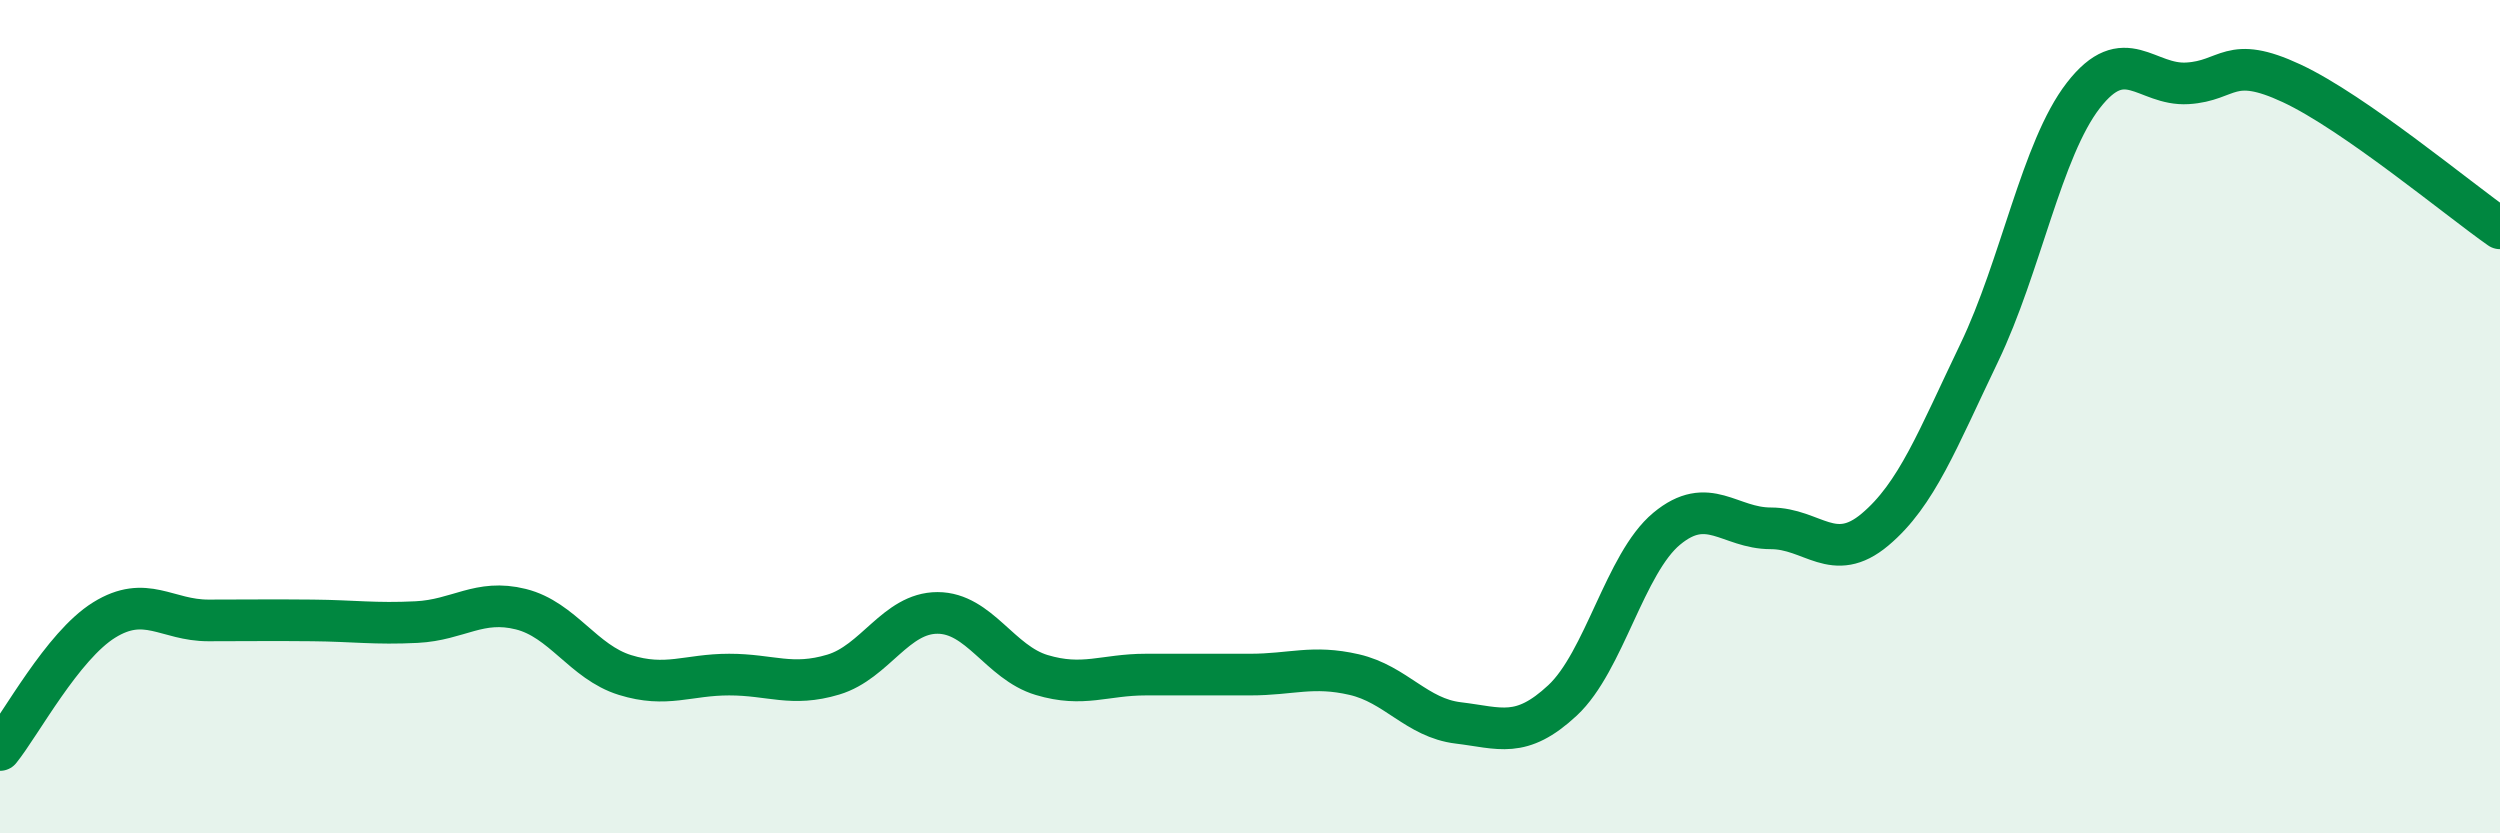
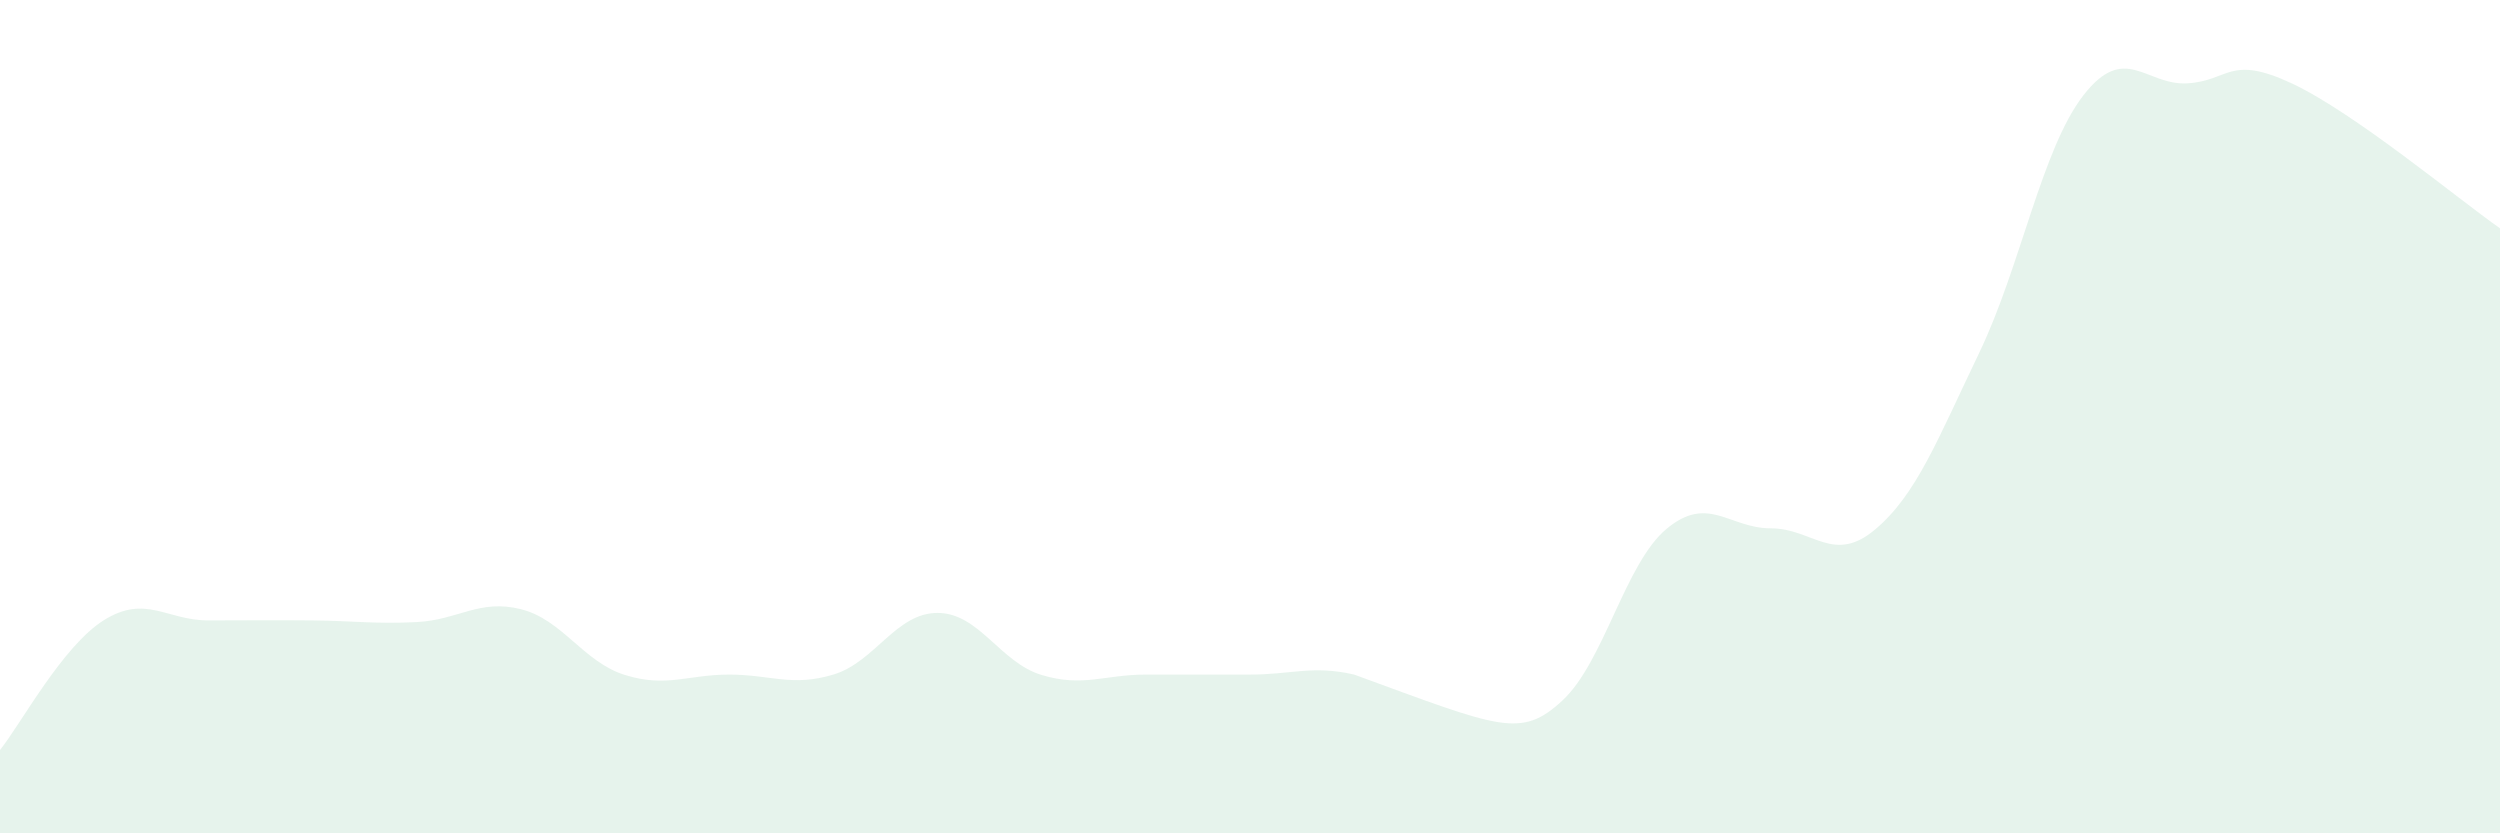
<svg xmlns="http://www.w3.org/2000/svg" width="60" height="20" viewBox="0 0 60 20">
-   <path d="M 0,18 C 0.5,17.38 1.5,15.5 2.5,14.88 C 3.5,14.26 4,14.89 5,14.89 C 6,14.89 6.5,14.88 7.5,14.89 C 8.5,14.9 9,14.98 10,14.93 C 11,14.88 11.5,14.37 12.5,14.62 C 13.5,14.87 14,15.89 15,16.2 C 16,16.51 16.5,16.19 17.5,16.19 C 18.5,16.19 19,16.49 20,16.19 C 21,15.89 21.5,14.71 22.5,14.71 C 23.5,14.71 24,15.9 25,16.2 C 26,16.5 26.5,16.19 27.5,16.19 C 28.5,16.19 29,16.19 30,16.19 C 31,16.19 31.5,15.96 32.5,16.19 C 33.5,16.42 34,17.23 35,17.35 C 36,17.47 36.5,17.74 37.5,16.81 C 38.5,15.88 39,13.52 40,12.69 C 41,11.86 41.5,12.68 42.5,12.68 C 43.5,12.68 44,13.55 45,12.71 C 46,11.87 46.5,10.55 47.5,8.47 C 48.5,6.39 49,3.58 50,2.29 C 51,1 51.5,2.06 52.5,2 C 53.5,1.94 53.5,1.3 55,2 C 56.5,2.7 59,4.78 60,5.48L60 20L0 20Z" fill="#008740" opacity="0.1" stroke-linecap="round" stroke-linejoin="round" />
-   <path d="M 0,18 C 0.5,17.38 1.5,15.5 2.5,14.88 C 3.5,14.26 4,14.89 5,14.89 C 6,14.89 6.5,14.88 7.5,14.89 C 8.5,14.9 9,14.98 10,14.93 C 11,14.88 11.5,14.37 12.5,14.62 C 13.5,14.87 14,15.89 15,16.2 C 16,16.51 16.5,16.19 17.5,16.19 C 18.5,16.19 19,16.49 20,16.19 C 21,15.89 21.5,14.71 22.5,14.71 C 23.5,14.71 24,15.9 25,16.2 C 26,16.5 26.5,16.19 27.5,16.19 C 28.5,16.19 29,16.19 30,16.19 C 31,16.19 31.5,15.96 32.5,16.19 C 33.5,16.42 34,17.23 35,17.35 C 36,17.47 36.5,17.74 37.5,16.81 C 38.5,15.88 39,13.52 40,12.69 C 41,11.86 41.5,12.68 42.5,12.68 C 43.5,12.68 44,13.55 45,12.71 C 46,11.87 46.5,10.55 47.5,8.47 C 48.5,6.39 49,3.58 50,2.29 C 51,1 51.5,2.06 52.5,2 C 53.5,1.94 53.5,1.3 55,2 C 56.5,2.7 59,4.78 60,5.48" stroke="#008740" stroke-width="1" fill="none" stroke-linecap="round" stroke-linejoin="round" />
+   <path d="M 0,18 C 0.5,17.38 1.5,15.5 2.5,14.88 C 3.5,14.26 4,14.89 5,14.89 C 6,14.89 6.5,14.88 7.5,14.89 C 8.5,14.9 9,14.98 10,14.93 C 11,14.88 11.5,14.37 12.5,14.62 C 13.5,14.87 14,15.89 15,16.2 C 16,16.51 16.5,16.19 17.5,16.19 C 18.5,16.19 19,16.49 20,16.19 C 21,15.89 21.5,14.71 22.5,14.71 C 23.5,14.71 24,15.9 25,16.2 C 26,16.5 26.5,16.19 27.5,16.19 C 28.5,16.19 29,16.19 30,16.19 C 31,16.19 31.5,15.96 32.5,16.19 C 36,17.47 36.5,17.74 37.5,16.81 C 38.5,15.88 39,13.52 40,12.69 C 41,11.86 41.5,12.68 42.5,12.68 C 43.5,12.68 44,13.55 45,12.71 C 46,11.87 46.5,10.55 47.5,8.47 C 48.5,6.39 49,3.58 50,2.29 C 51,1 51.5,2.06 52.5,2 C 53.5,1.94 53.5,1.3 55,2 C 56.5,2.7 59,4.78 60,5.48L60 20L0 20Z" fill="#008740" opacity="0.1" stroke-linecap="round" stroke-linejoin="round" />
</svg>